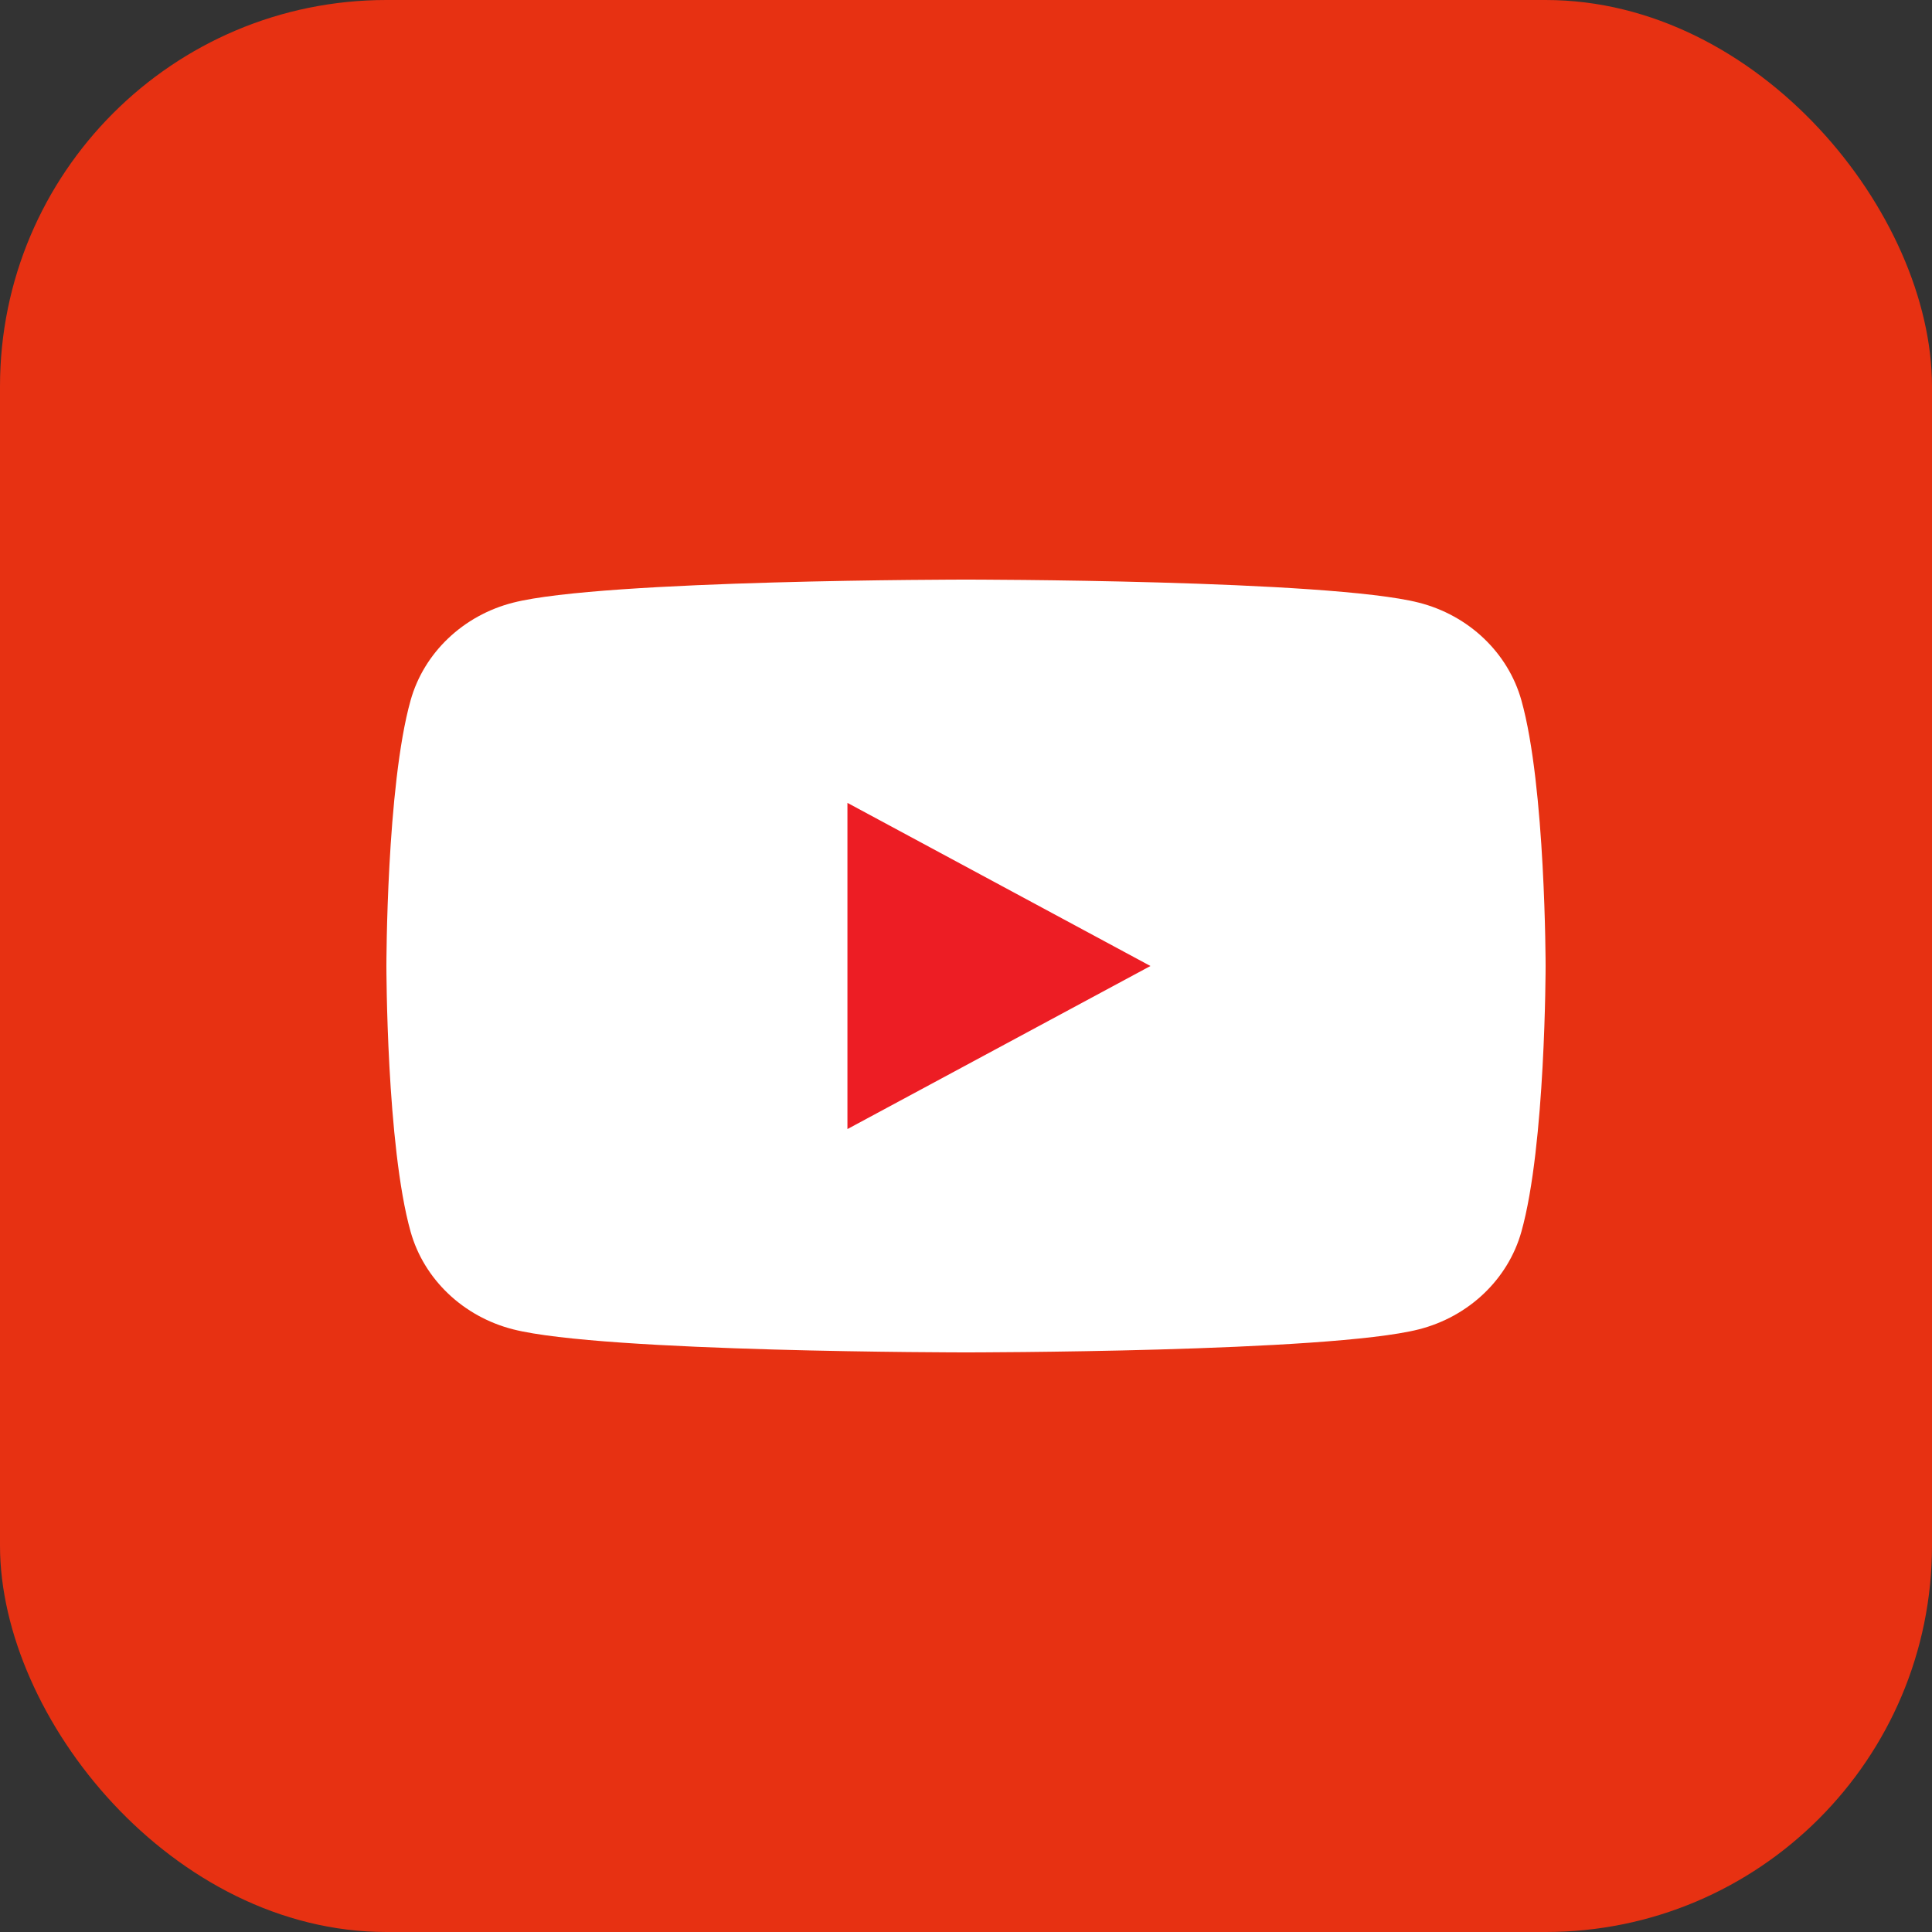
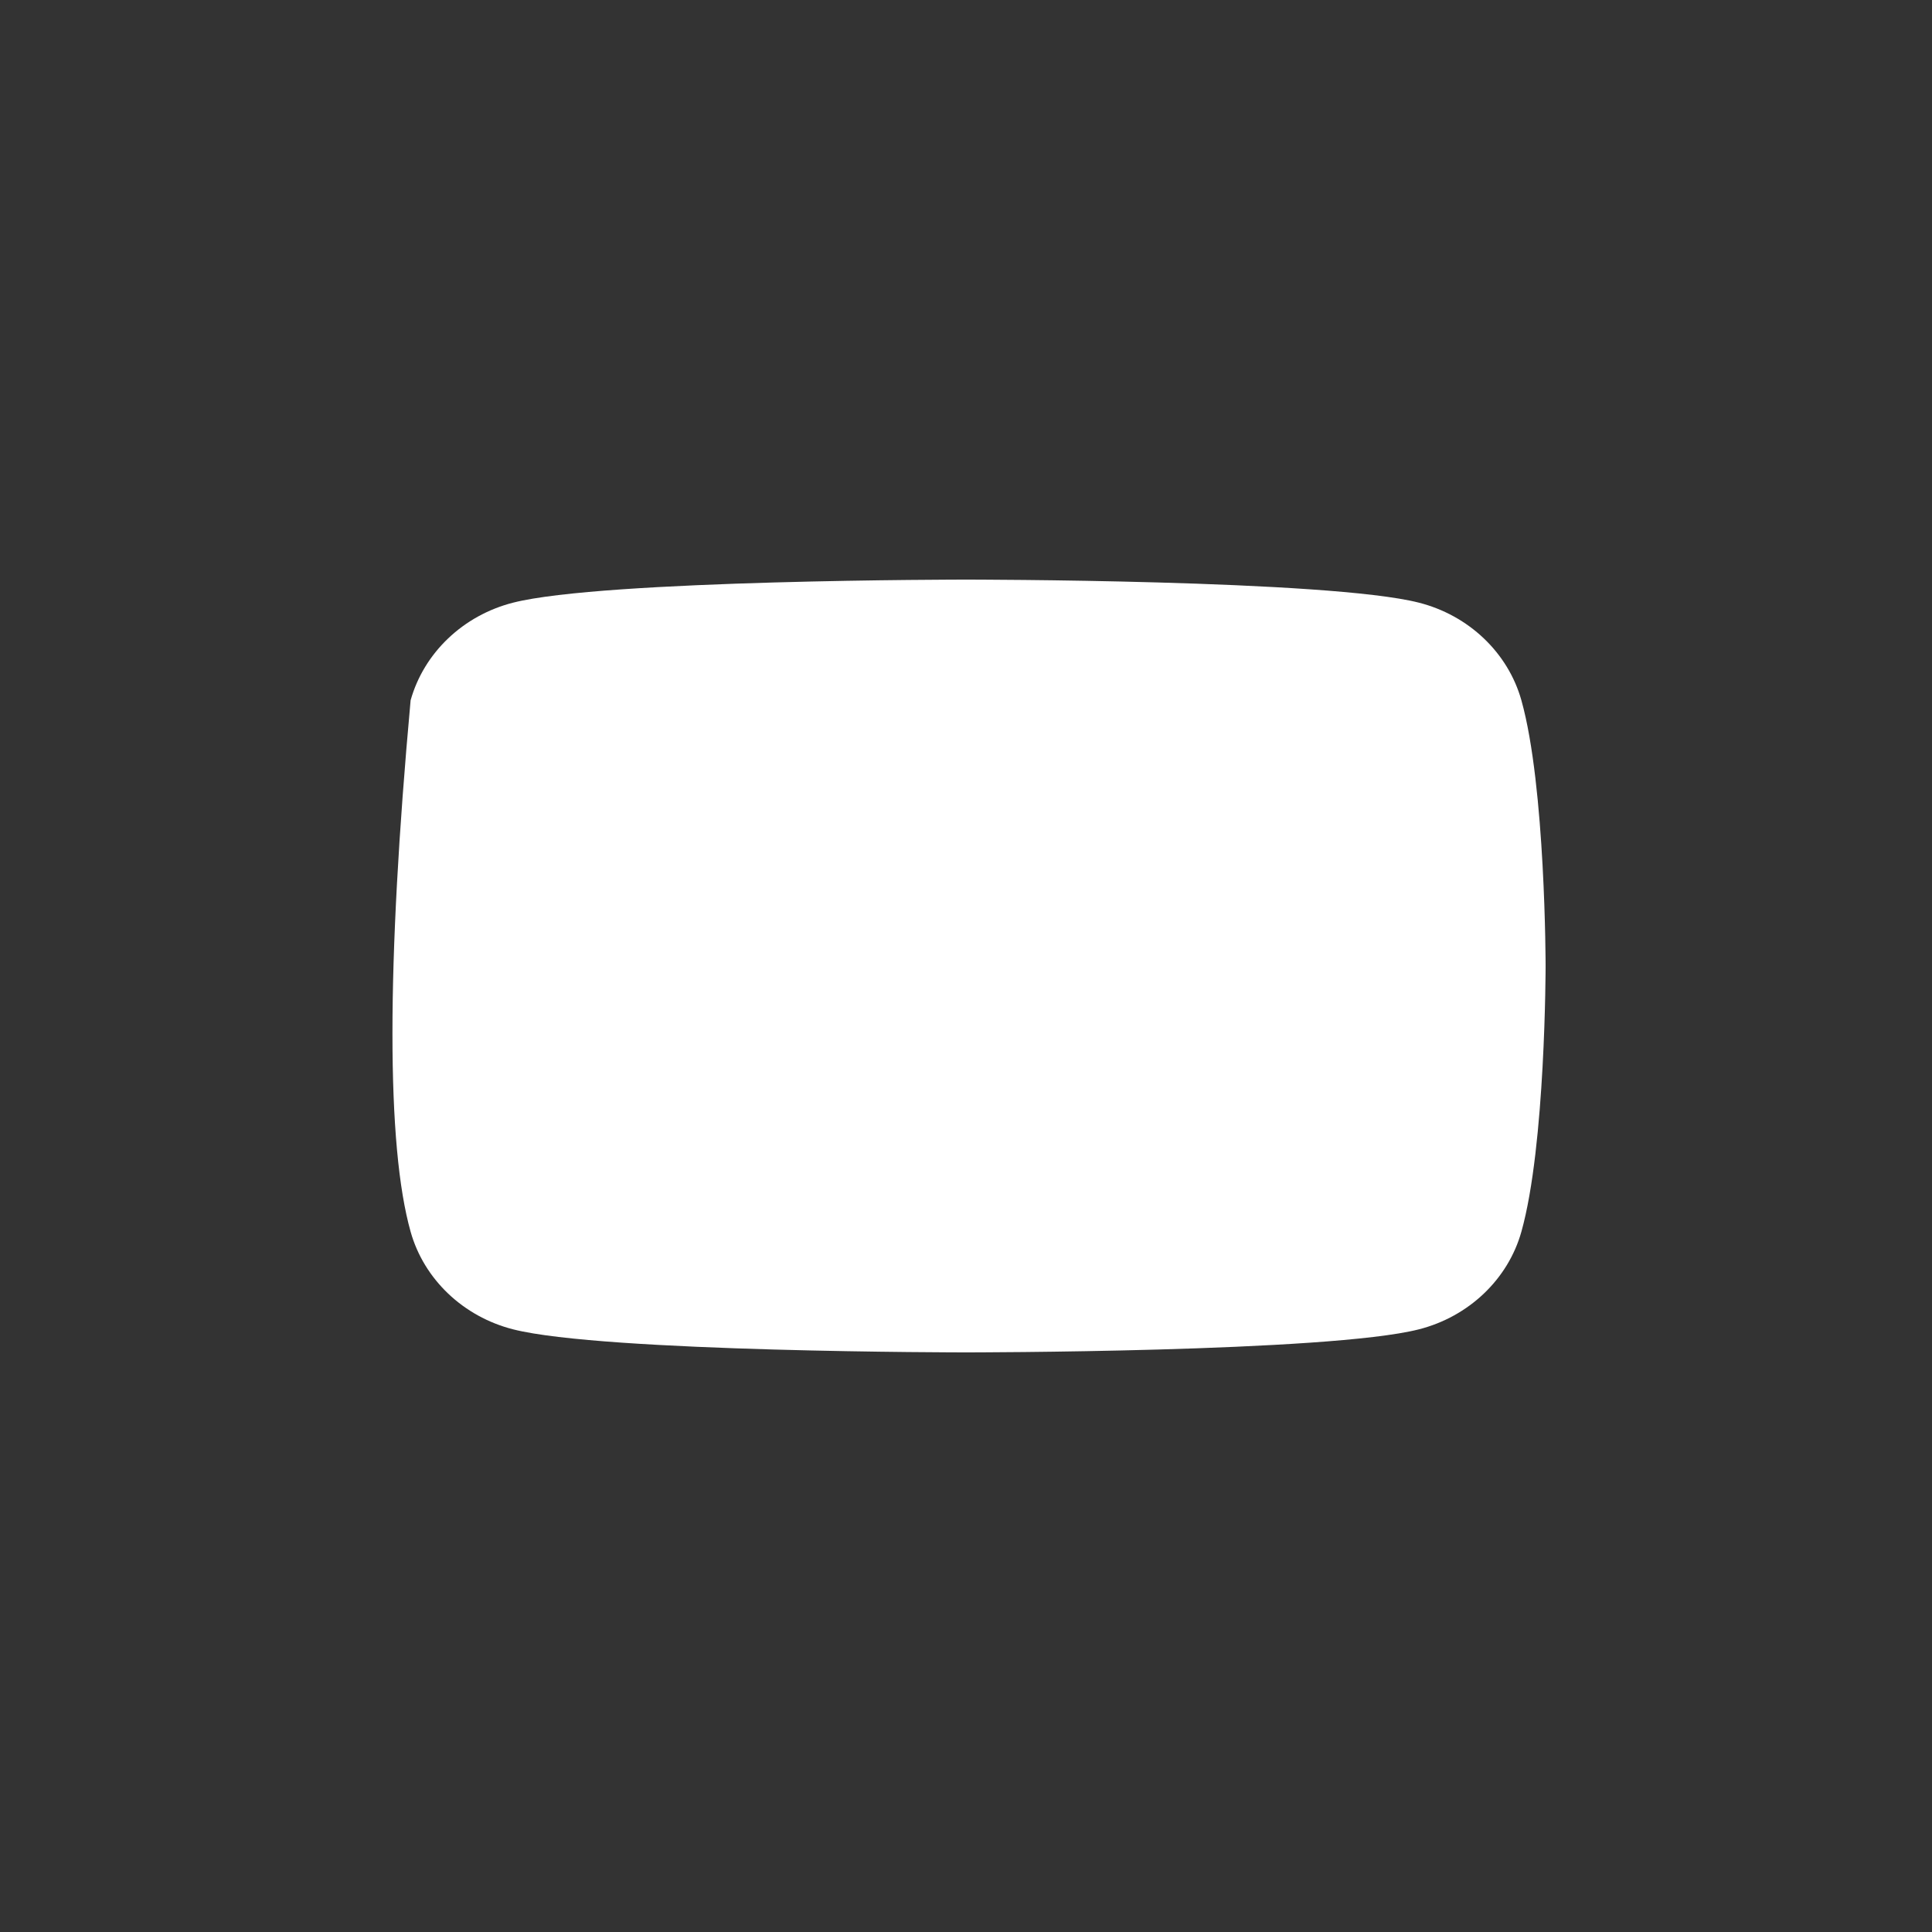
<svg xmlns="http://www.w3.org/2000/svg" width="30" height="30" viewBox="0 0 30 30" fill="none">
  <rect x="0" y="0" width="30" height="30" fill="#333333" stroke="none" />
-   <rect width="30" height="30" rx="6" fill="#E73112" />
  <g clip-path="url(#clip0_178_1875)">
-     <path d="M23.624 10.874C23.417 10.136 22.807 9.555 22.032 9.358C20.629 9 15 9 15 9C15 9 9.371 9 7.968 9.358C7.193 9.555 6.583 10.136 6.376 10.874C6 12.211 6 15 6 15C6 15 6 17.789 6.376 19.126C6.583 19.864 7.193 20.445 7.968 20.642C9.371 21 15 21 15 21C15 21 20.629 21 22.032 20.642C22.807 20.445 23.417 19.864 23.624 19.126C24 17.789 24 15 24 15C24 15 24 12.211 23.624 10.874Z" fill="white" />
-     <path d="M13.159 17.532L17.864 15L13.159 12.467V17.532Z" fill="#ED1D24" />
+     <path d="M23.624 10.874C23.417 10.136 22.807 9.555 22.032 9.358C20.629 9 15 9 15 9C15 9 9.371 9 7.968 9.358C7.193 9.555 6.583 10.136 6.376 10.874C6 15 6 17.789 6.376 19.126C6.583 19.864 7.193 20.445 7.968 20.642C9.371 21 15 21 15 21C15 21 20.629 21 22.032 20.642C22.807 20.445 23.417 19.864 23.624 19.126C24 17.789 24 15 24 15C24 15 24 12.211 23.624 10.874Z" fill="white" />
  </g>
  <defs>
    <clipPath id="clip0_178_1875">
      <rect width="18" height="12" fill="white" transform="translate(6 9)" />
    </clipPath>
  </defs>
</svg>